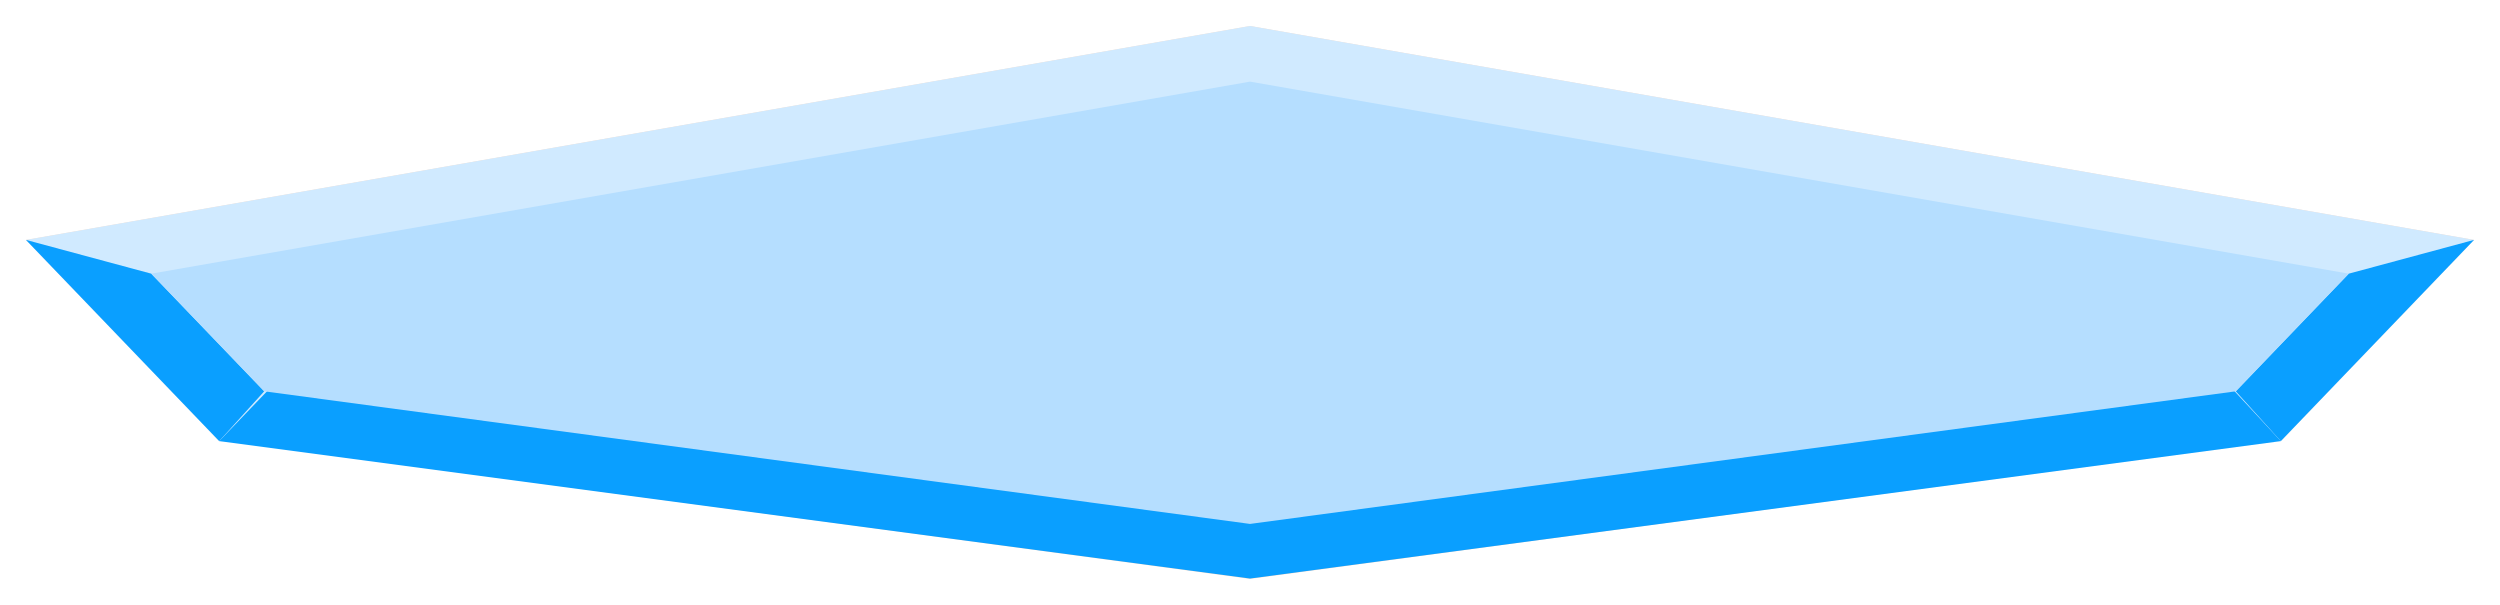
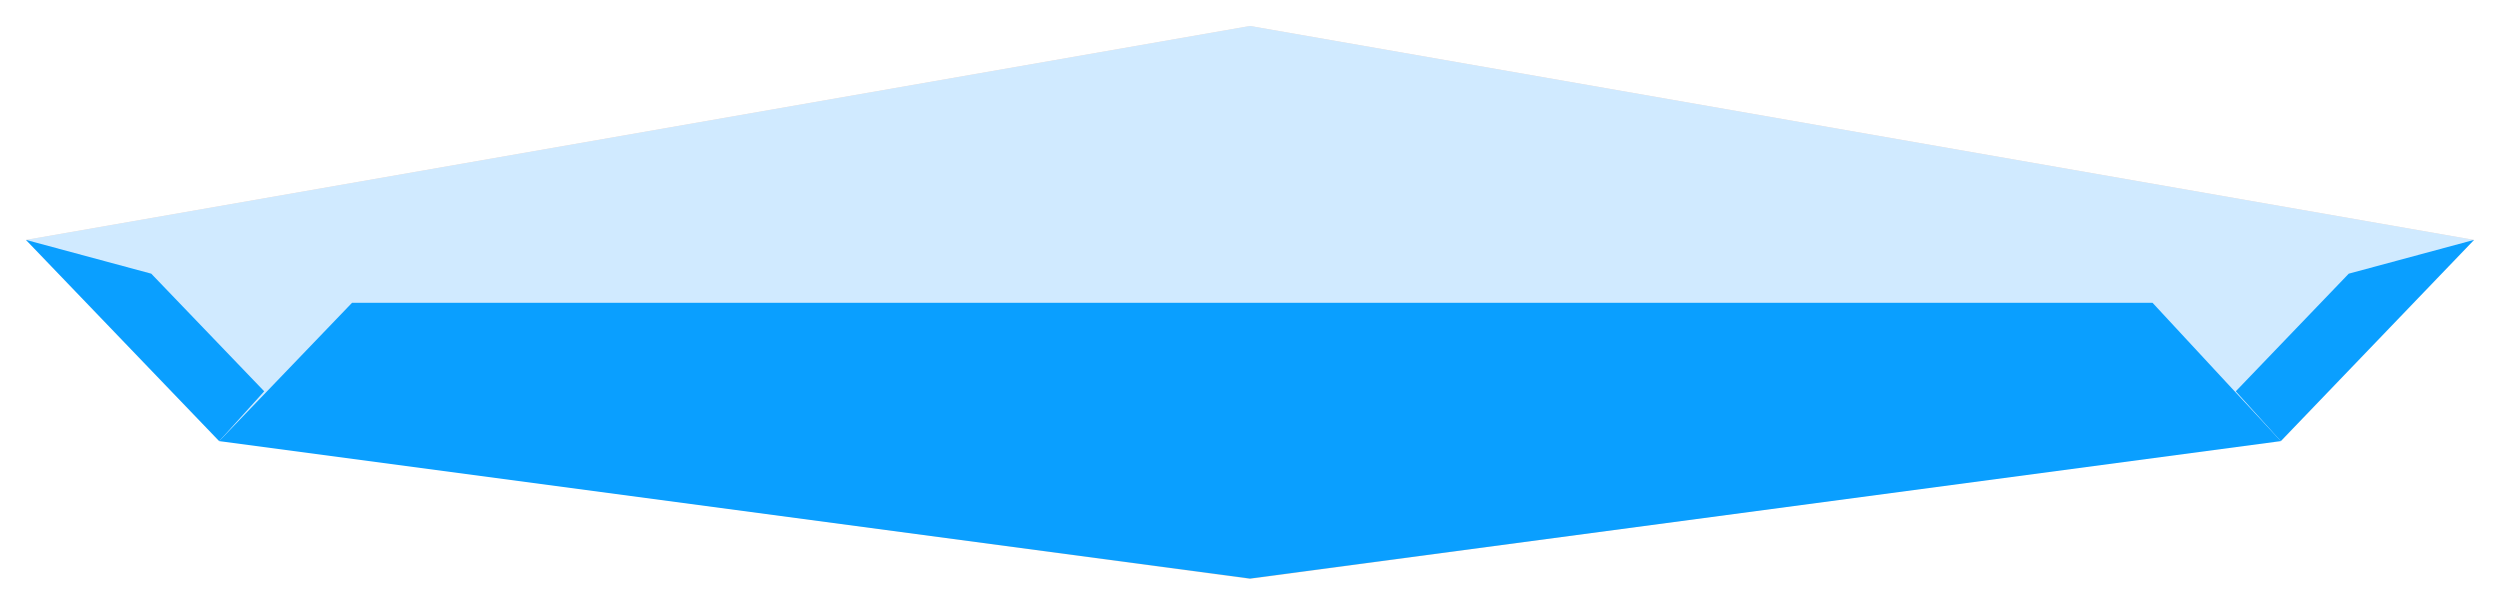
<svg xmlns="http://www.w3.org/2000/svg" width="963" height="233" viewBox="0 0 963 233" fill="none">
  <g filter="url(#filter0_d_50_26)">
    <path d="M481.503 10L10 92.408L84.065 169.528L481.503 223L878.944 169.528L953 92.408L481.503 10Z" fill="#FFDEC8" />
  </g>
  <path d="M84.433 169.915L10 92.41L481.503 10.002L952.997 92.41L878.57 169.915" fill="#D0EAFF" />
  <path d="M101.772 150.727L84.434 169.914L10.002 92.41L58.26 105.417L101.772 150.727Z" fill="#0A9FFF" />
  <path d="M861.226 150.727L878.563 169.914L952.996 92.409L904.738 105.417L861.226 150.727Z" fill="#0A9FFF" />
  <path d="M135.612 116.629L84.435 169.914L481.502 222.864L878.566 169.914L829.147 116.629H135.612Z" fill="#0A9FFF" />
-   <path d="M481.501 31.443L58.26 105.419L101.772 150.727L481.501 201.817L861.231 150.727L904.743 105.419L481.501 31.443Z" fill="#B5DEFF" />
  <defs>
    <filter id="filter0_d_50_26" x="0" y="0" width="963" height="233" filterUnits="userSpaceOnUse" color-interpolation-filters="sRGB">
      <feFlood flood-opacity="0" result="BackgroundImageFix" />
      <feColorMatrix in="SourceAlpha" type="matrix" values="0 0 0 0 0 0 0 0 0 0 0 0 0 0 0 0 0 0 127 0" result="hardAlpha" />
      <feOffset />
      <feGaussianBlur stdDeviation="5" />
      <feComposite in2="hardAlpha" operator="out" />
      <feColorMatrix type="matrix" values="0 0 0 0 0.859 0 0 0 0 0.847 0 0 0 0 0.663 0 0 0 0.6 0" />
      <feBlend mode="normal" in2="BackgroundImageFix" result="effect1_dropShadow_50_26" />
      <feBlend mode="normal" in="SourceGraphic" in2="effect1_dropShadow_50_26" result="shape" />
    </filter>
  </defs>
</svg>